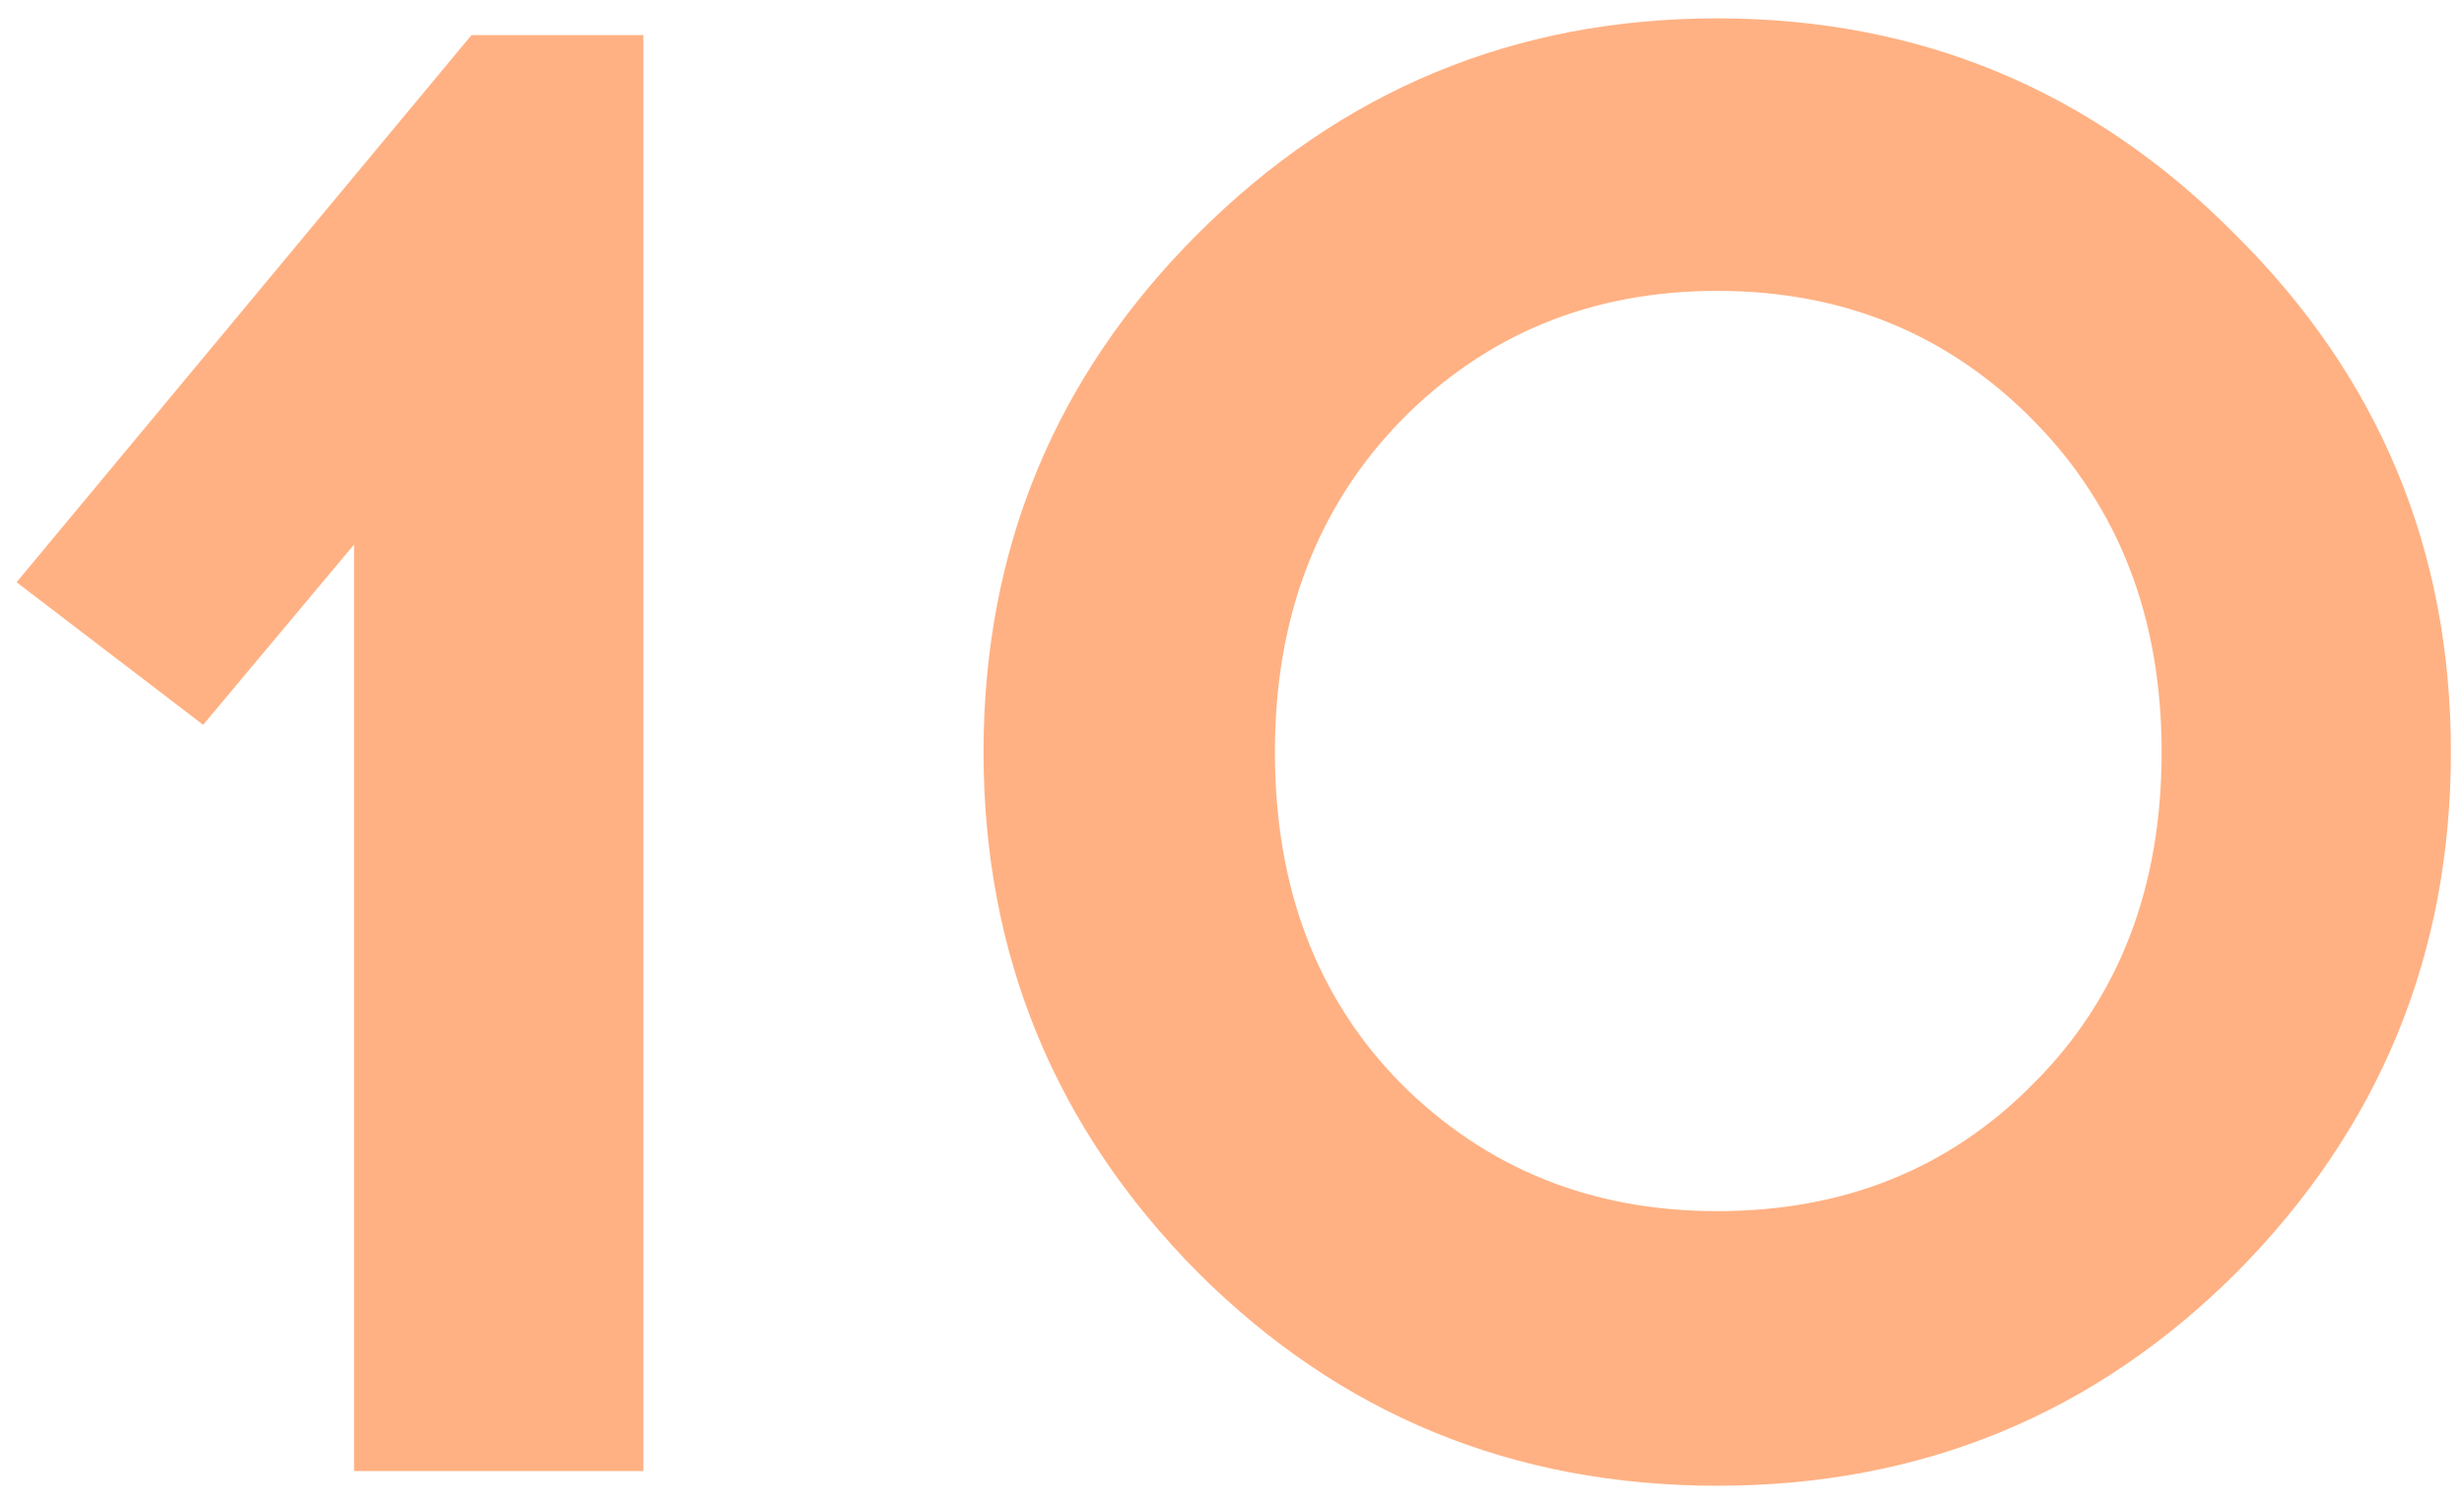
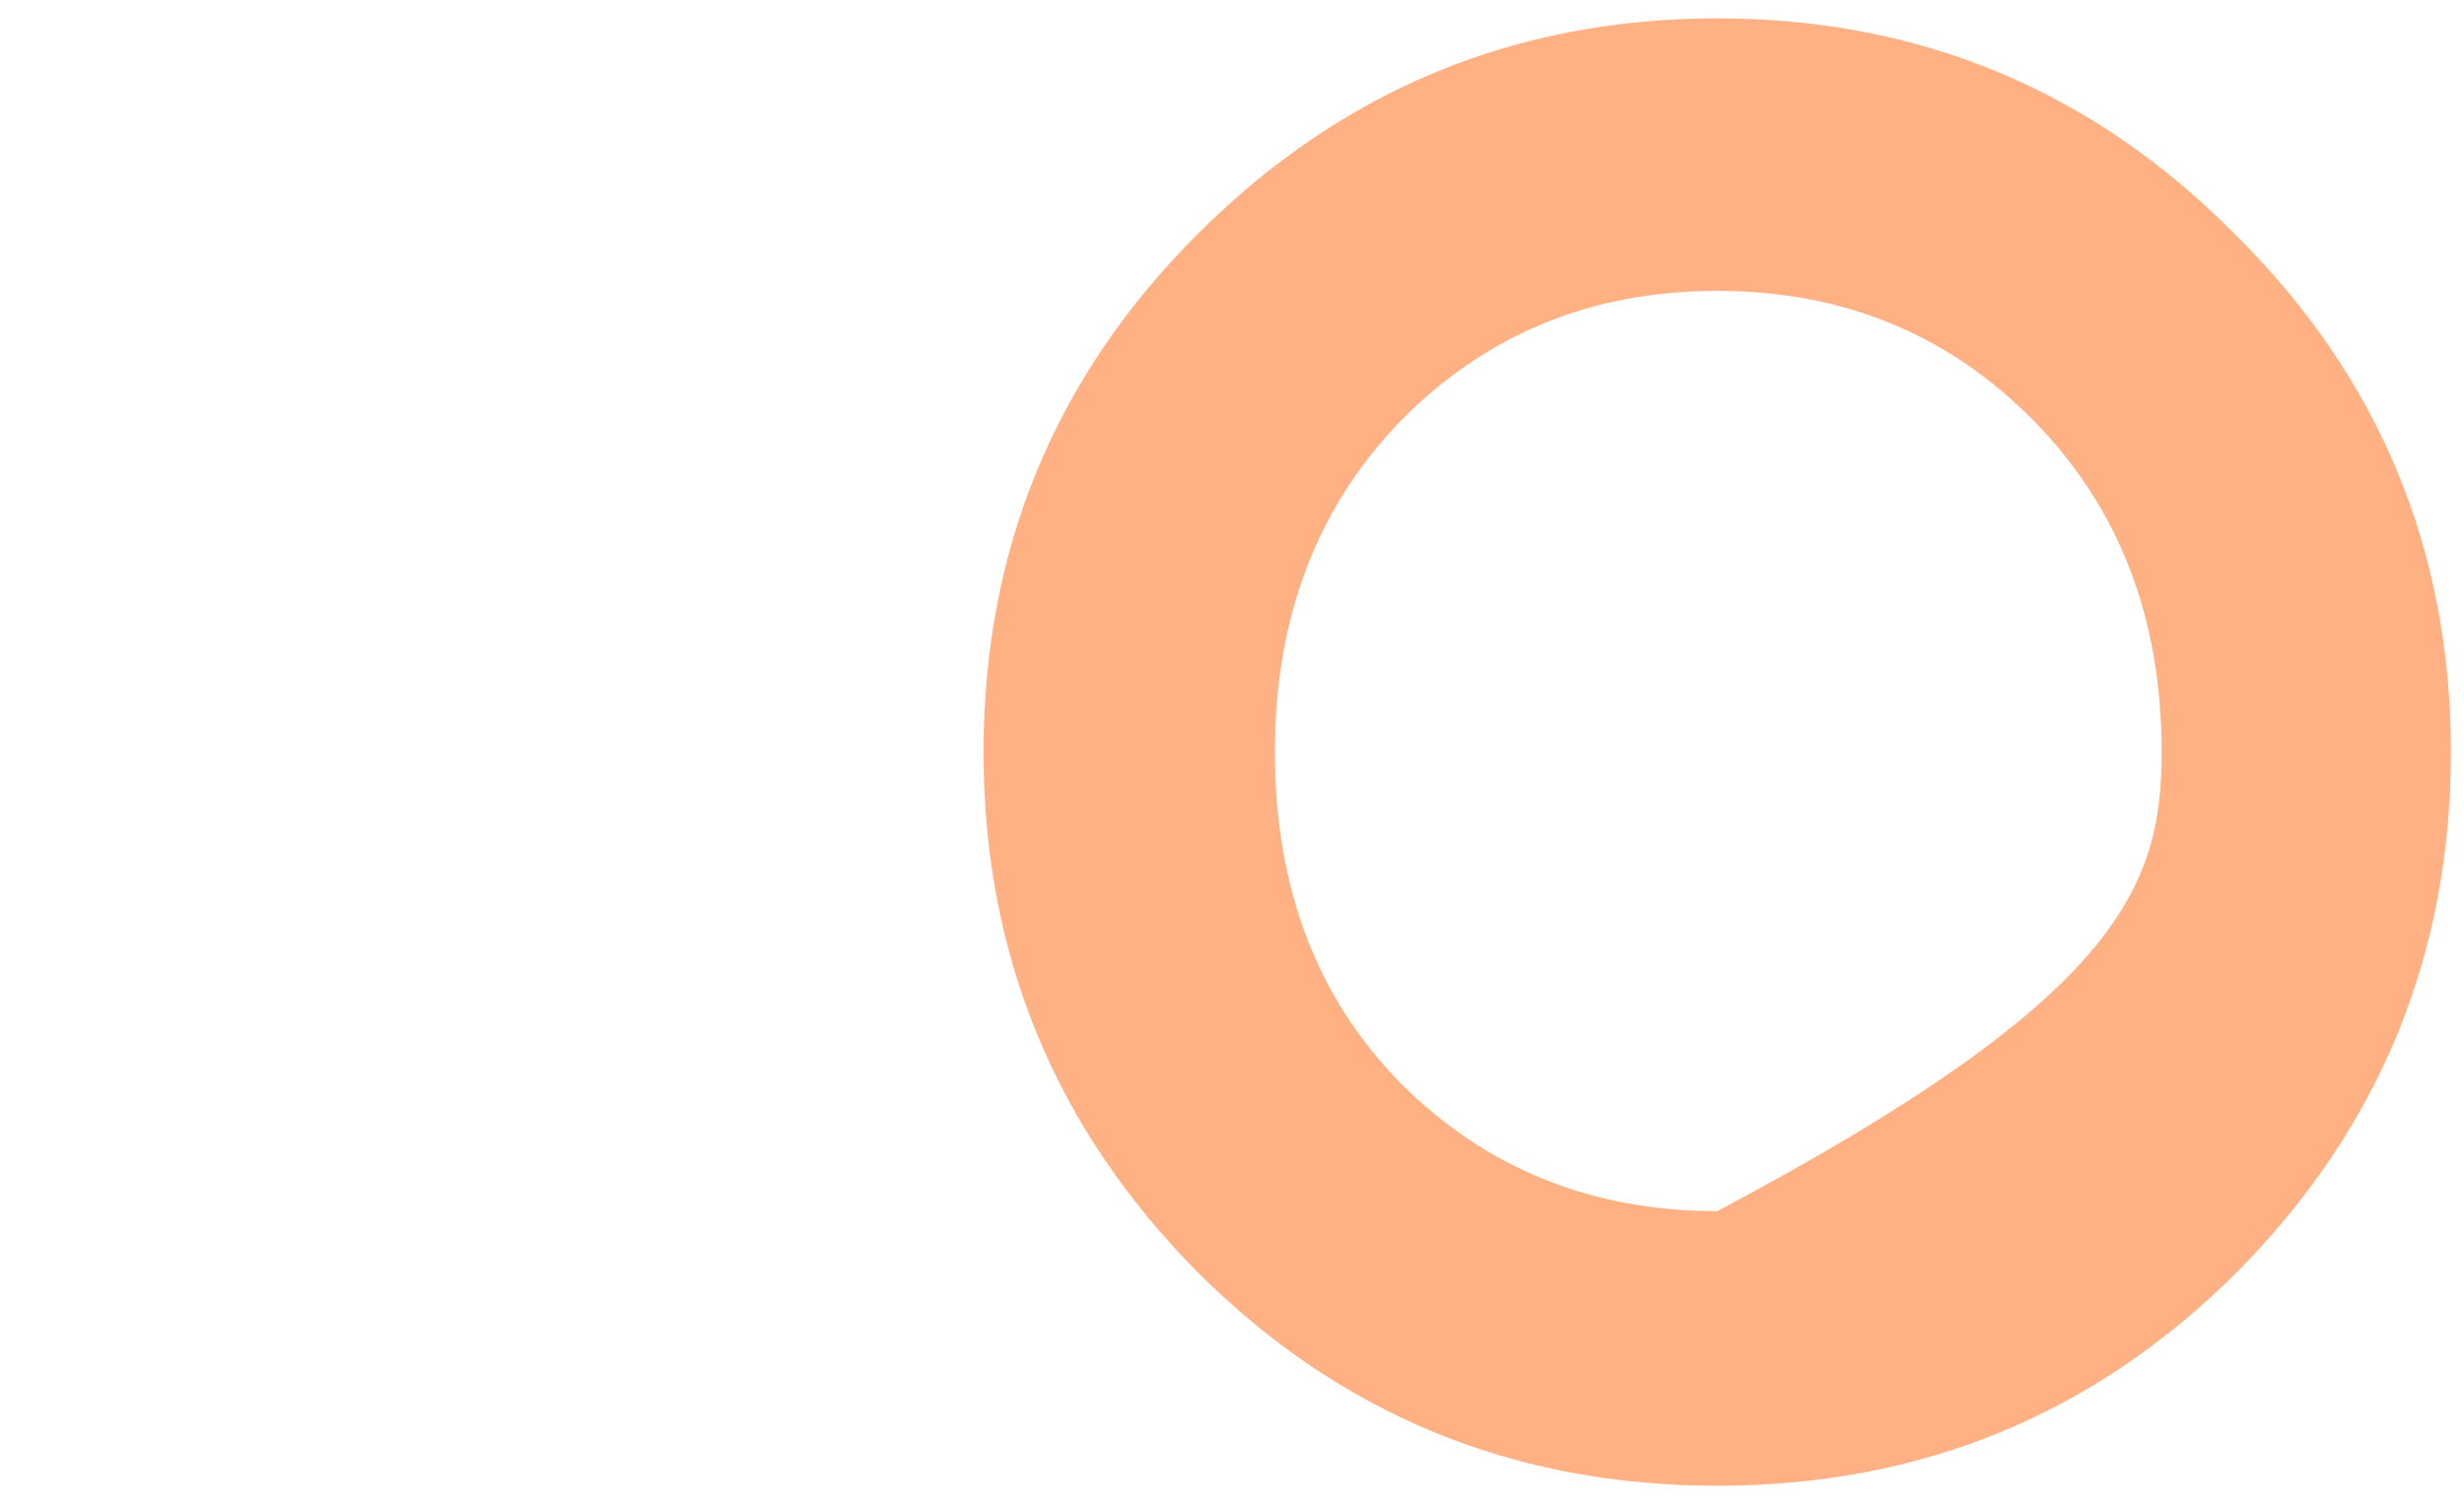
<svg xmlns="http://www.w3.org/2000/svg" width="67" height="41" viewBox="0 0 67 41" fill="none">
-   <path d="M17.494 40H9.628V14.806L5.524 19.708L0.451 15.832L12.82 0.955H17.494V40Z" fill="#FFB183" />
-   <path d="M32.558 6.37C36.472 2.456 41.184 0.499 46.694 0.499C52.204 0.499 56.897 2.456 60.773 6.37C64.687 10.246 66.644 14.939 66.644 20.449C66.644 25.959 64.706 30.671 60.83 34.585C56.954 38.461 52.242 40.399 46.694 40.399C41.146 40.399 36.434 38.461 32.558 34.585C28.682 30.671 26.744 25.959 26.744 20.449C26.744 14.939 28.682 10.246 32.558 6.37ZM55.301 11.443C52.983 9.087 50.114 7.909 46.694 7.909C43.274 7.909 40.405 9.087 38.087 11.443C35.807 13.799 34.667 16.801 34.667 20.449C34.667 24.135 35.807 27.137 38.087 29.455C40.405 31.773 43.274 32.932 46.694 32.932C50.152 32.932 53.021 31.773 55.301 29.455C57.619 27.137 58.778 24.135 58.778 20.449C58.778 16.801 57.619 13.799 55.301 11.443Z" fill="#FFB183" />
+   <path d="M32.558 6.37C36.472 2.456 41.184 0.499 46.694 0.499C52.204 0.499 56.897 2.456 60.773 6.37C64.687 10.246 66.644 14.939 66.644 20.449C66.644 25.959 64.706 30.671 60.83 34.585C56.954 38.461 52.242 40.399 46.694 40.399C41.146 40.399 36.434 38.461 32.558 34.585C28.682 30.671 26.744 25.959 26.744 20.449C26.744 14.939 28.682 10.246 32.558 6.37ZM55.301 11.443C52.983 9.087 50.114 7.909 46.694 7.909C43.274 7.909 40.405 9.087 38.087 11.443C35.807 13.799 34.667 16.801 34.667 20.449C34.667 24.135 35.807 27.137 38.087 29.455C40.405 31.773 43.274 32.932 46.694 32.932C57.619 27.137 58.778 24.135 58.778 20.449C58.778 16.801 57.619 13.799 55.301 11.443Z" fill="#FFB183" />
</svg>